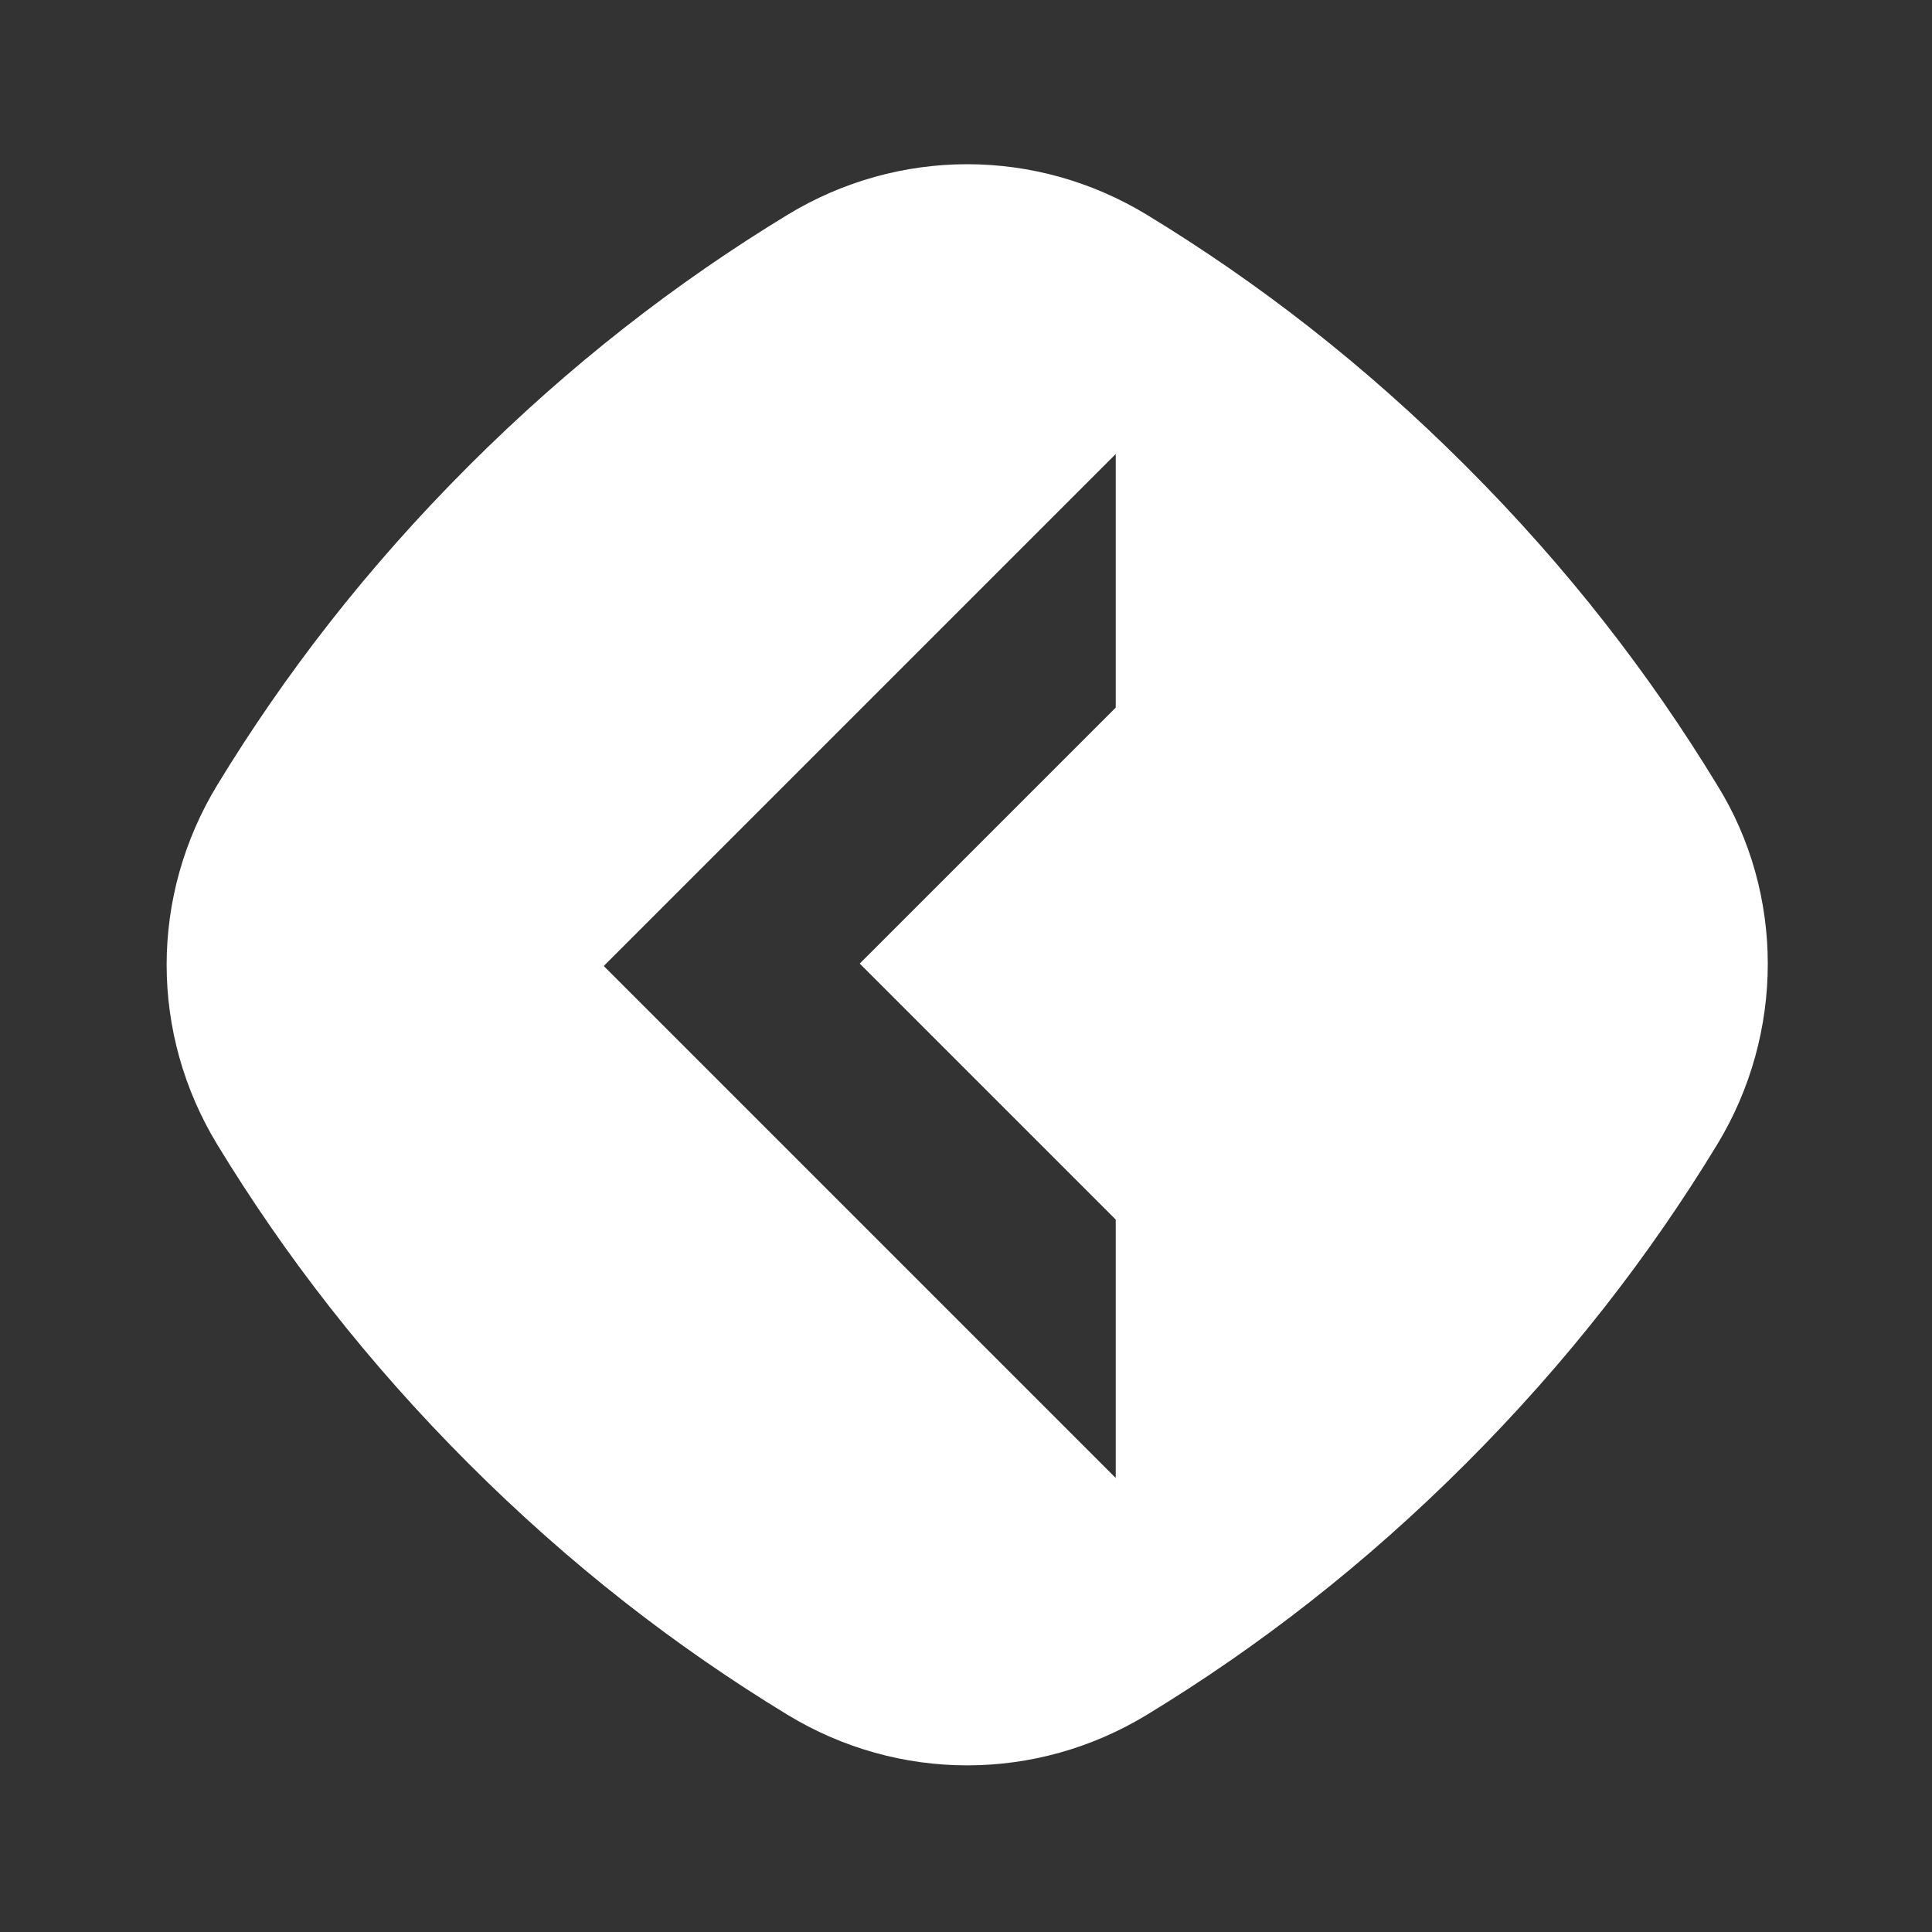
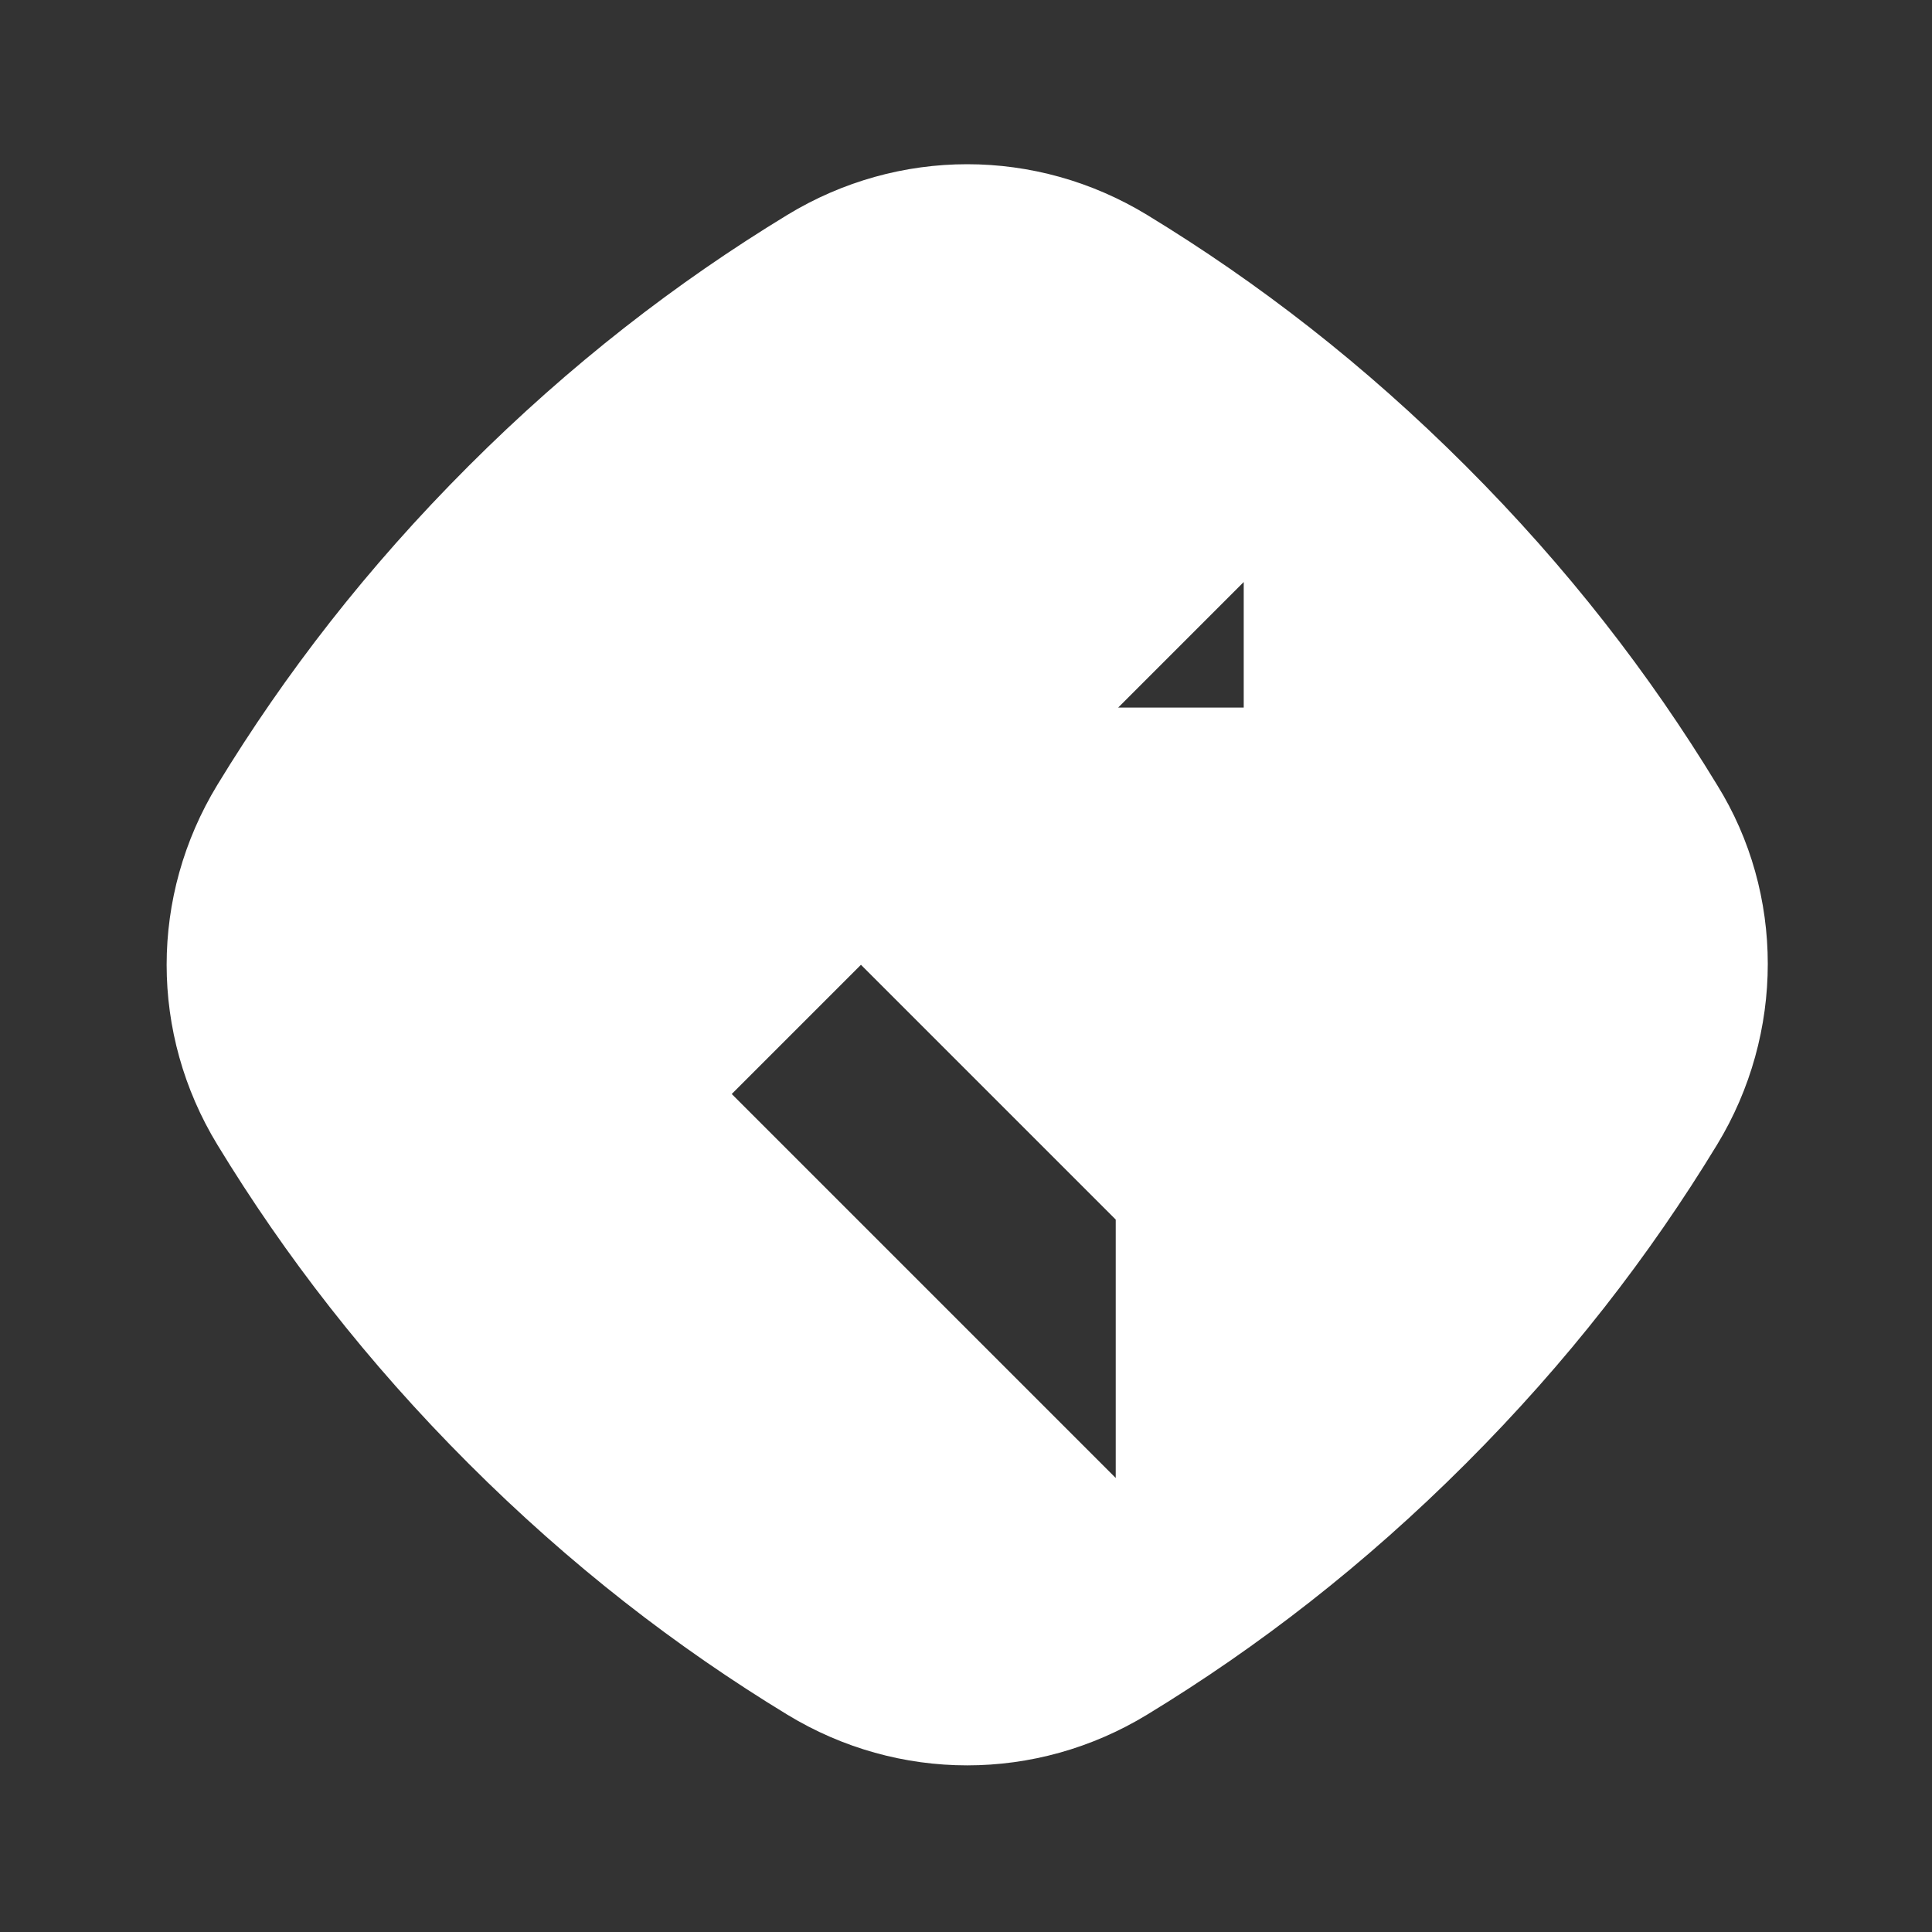
<svg xmlns="http://www.w3.org/2000/svg" version="1.1" id="Слой_1" x="0px" y="0px" viewBox="0 0 80 80" style="enable-background:new 0 0 80 80;" xml:space="preserve">
  <rect x="0" y="0" width="80" height="80" fill="#333333" stroke="none" />
  <style type="text/css">
	.st0{fill:#FFFFFF;}
</style>
-   <path class="st0" d="M71.1,32.5c-2.8-4.6-6.2-9-10.4-13.2c-4.2-4.2-8.6-7.6-13.2-10.4c-4.6-2.8-10.3-2.8-14.9,0  c-4.6,2.8-9,6.2-13.2,10.4c-4.2,4.2-7.6,8.6-10.4,13.2c-2.8,4.6-2.8,10.3,0,14.9c2.8,4.6,6.2,9,10.4,13.2c4.2,4.2,8.6,7.6,13.2,10.4  c4.6,2.8,10.3,2.8,14.9,0c4.6-2.8,9-6.2,13.2-10.4c4.2-4.2,7.6-8.6,10.4-13.2C73.9,42.8,73.9,37,71.1,32.5z M46.2,29.3l-5.3,5.3  l-5.3,5.3l5.3,5.3l5.3,5.3v10.7l-5.3-5.3l-5.3-5.3l-5.3-5.3l-5.3-5.3l5.3-5.3l5.3-5.3l5.3-5.3l5.3-5.3V29.3z M288.4,17.9h1.7v44.1  h-1.7V17.9z" />
+   <path class="st0" d="M71.1,32.5c-2.8-4.6-6.2-9-10.4-13.2c-4.2-4.2-8.6-7.6-13.2-10.4c-4.6-2.8-10.3-2.8-14.9,0  c-4.6,2.8-9,6.2-13.2,10.4c-4.2,4.2-7.6,8.6-10.4,13.2c-2.8,4.6-2.8,10.3,0,14.9c2.8,4.6,6.2,9,10.4,13.2c4.2,4.2,8.6,7.6,13.2,10.4  c4.6,2.8,10.3,2.8,14.9,0c4.6-2.8,9-6.2,13.2-10.4c4.2-4.2,7.6-8.6,10.4-13.2C73.9,42.8,73.9,37,71.1,32.5z M46.2,29.3l-5.3,5.3  l-5.3,5.3l5.3,5.3l5.3,5.3v10.7l-5.3-5.3l-5.3-5.3l-5.3-5.3l5.3-5.3l5.3-5.3l5.3-5.3l5.3-5.3V29.3z M288.4,17.9h1.7v44.1  h-1.7V17.9z" />
</svg>